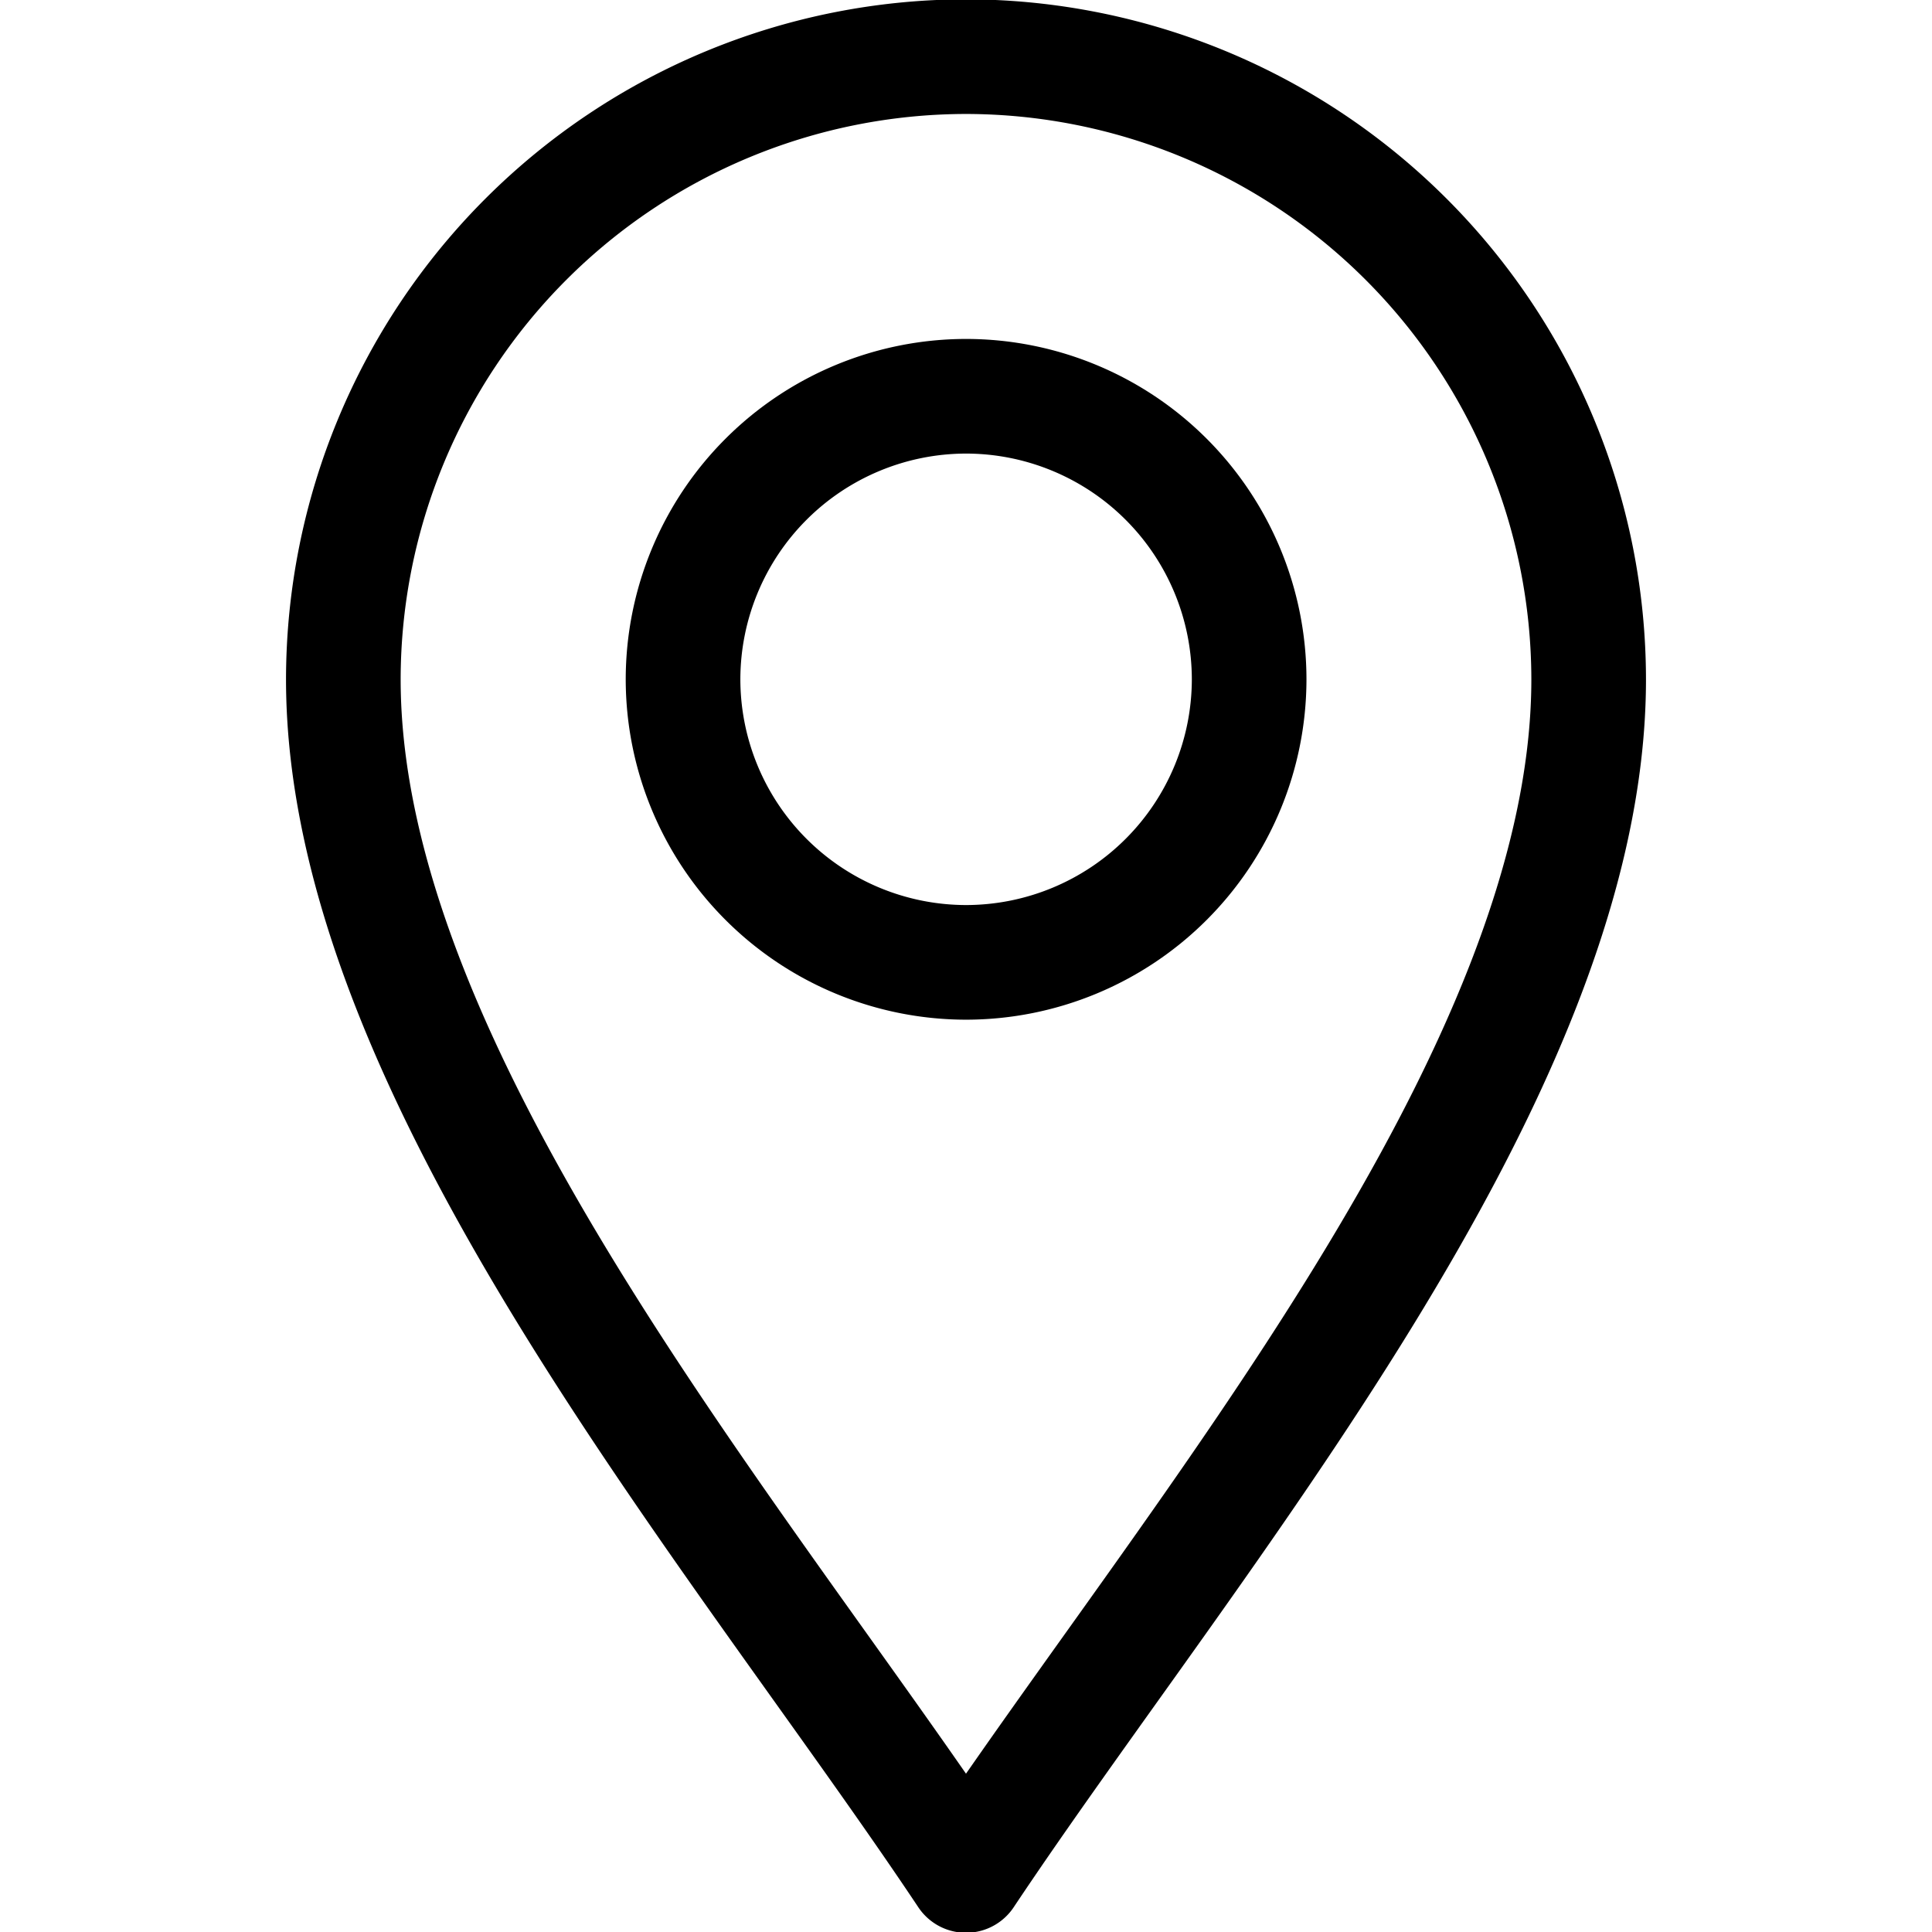
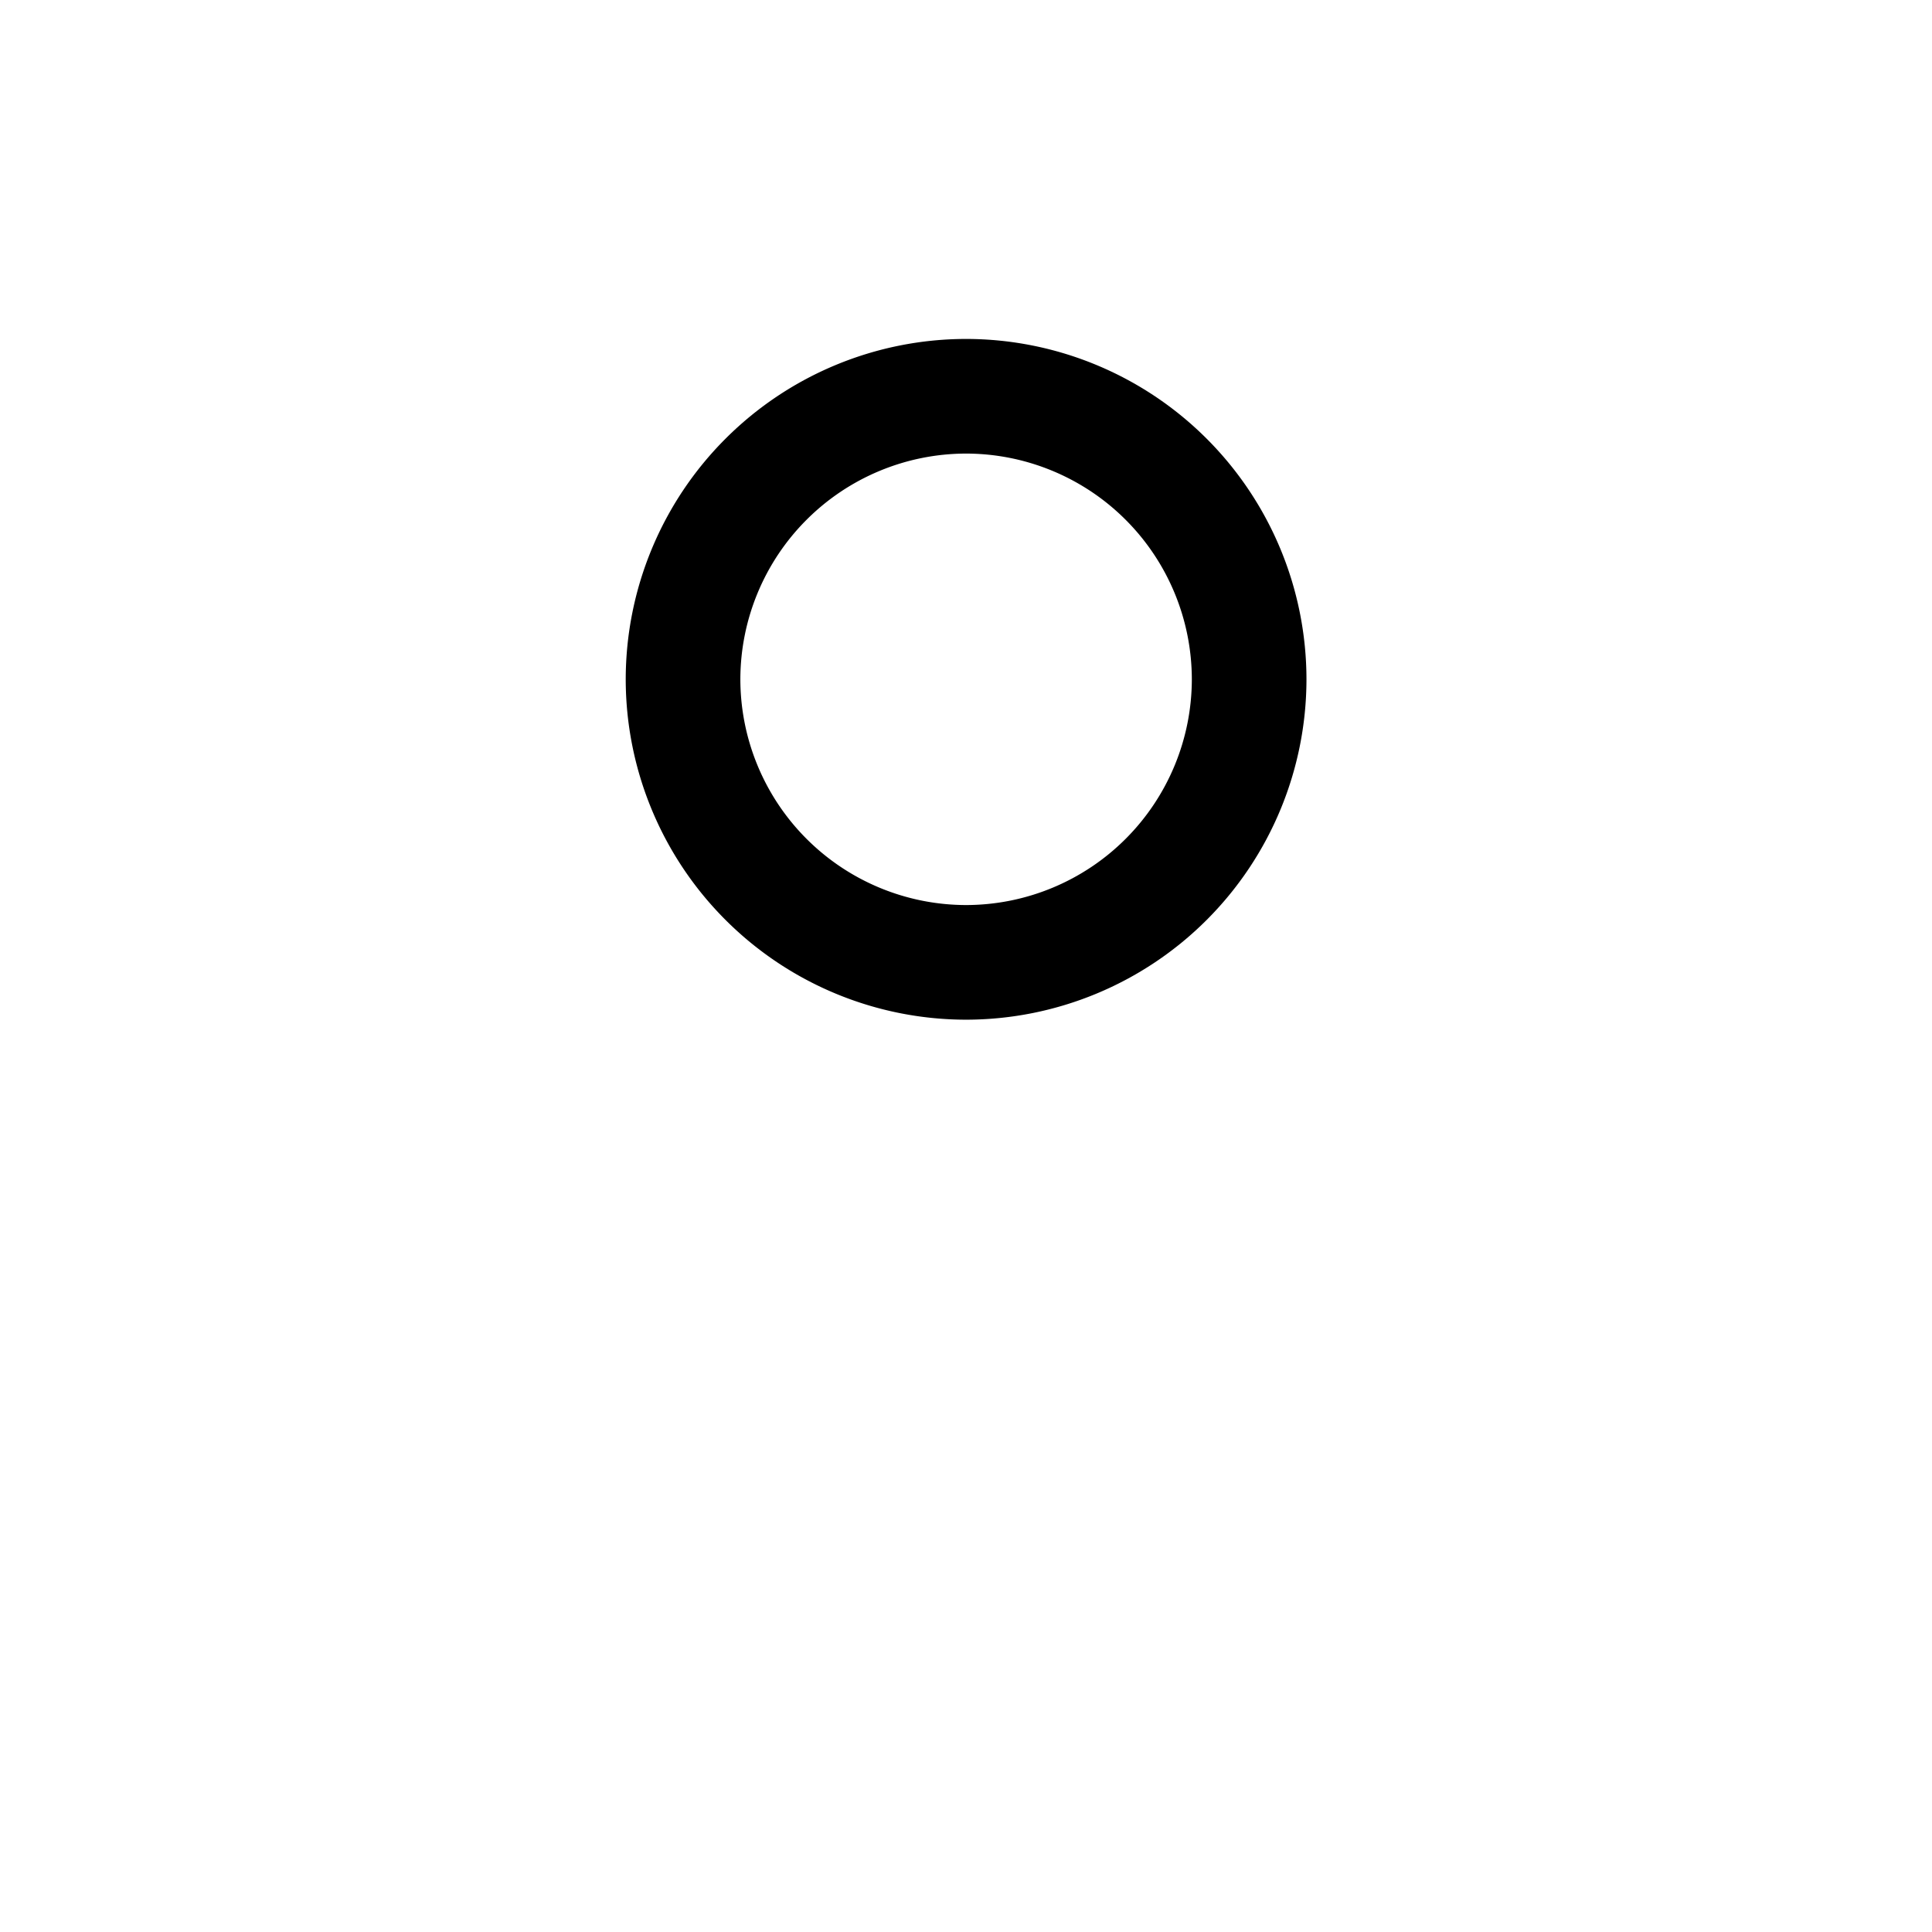
<svg xmlns="http://www.w3.org/2000/svg" width="20.224" height="20.224" viewBox="0 0 20.224 20.224">
  <defs>
    <clipPath id="clip-path">
      <path id="path2511" d="M0-682.665H20.224v20.224H0Z" transform="translate(0 682.665)" />
    </clipPath>
  </defs>
  <g id="g2505" transform="translate(0 682.665)">
    <g id="g2507" transform="translate(0 -682.665)">
      <g id="g2509" clip-path="url(#clip-path)">
        <g id="g2515" transform="translate(3.595 0.593)">
-           <path id="path2517" d="M-213.482-623.626C-215.852-627.181-220-632-220-636.147a6.525,6.525,0,0,1,6.518-6.518,6.525,6.525,0,0,1,6.518,6.518C-206.964-632-211.112-627.181-213.482-623.626Z" transform="translate(219.999 642.665)" fill="none" stroke="#000" stroke-linecap="round" stroke-linejoin="round" stroke-width="1.2" />
-         </g>
+           </g>
        <g id="g2519" transform="translate(7.15 4.148)">
          <path id="path2521" d="M-97.037-194.074A2.966,2.966,0,0,1-100-197.037,2.966,2.966,0,0,1-97.037-200a2.966,2.966,0,0,1,2.963,2.963A2.966,2.966,0,0,1-97.037-194.074Z" transform="translate(100 200)" fill="none" stroke="#000" stroke-linecap="round" stroke-linejoin="round" stroke-width="1.2" />
        </g>
      </g>
    </g>
  </g>
</svg>